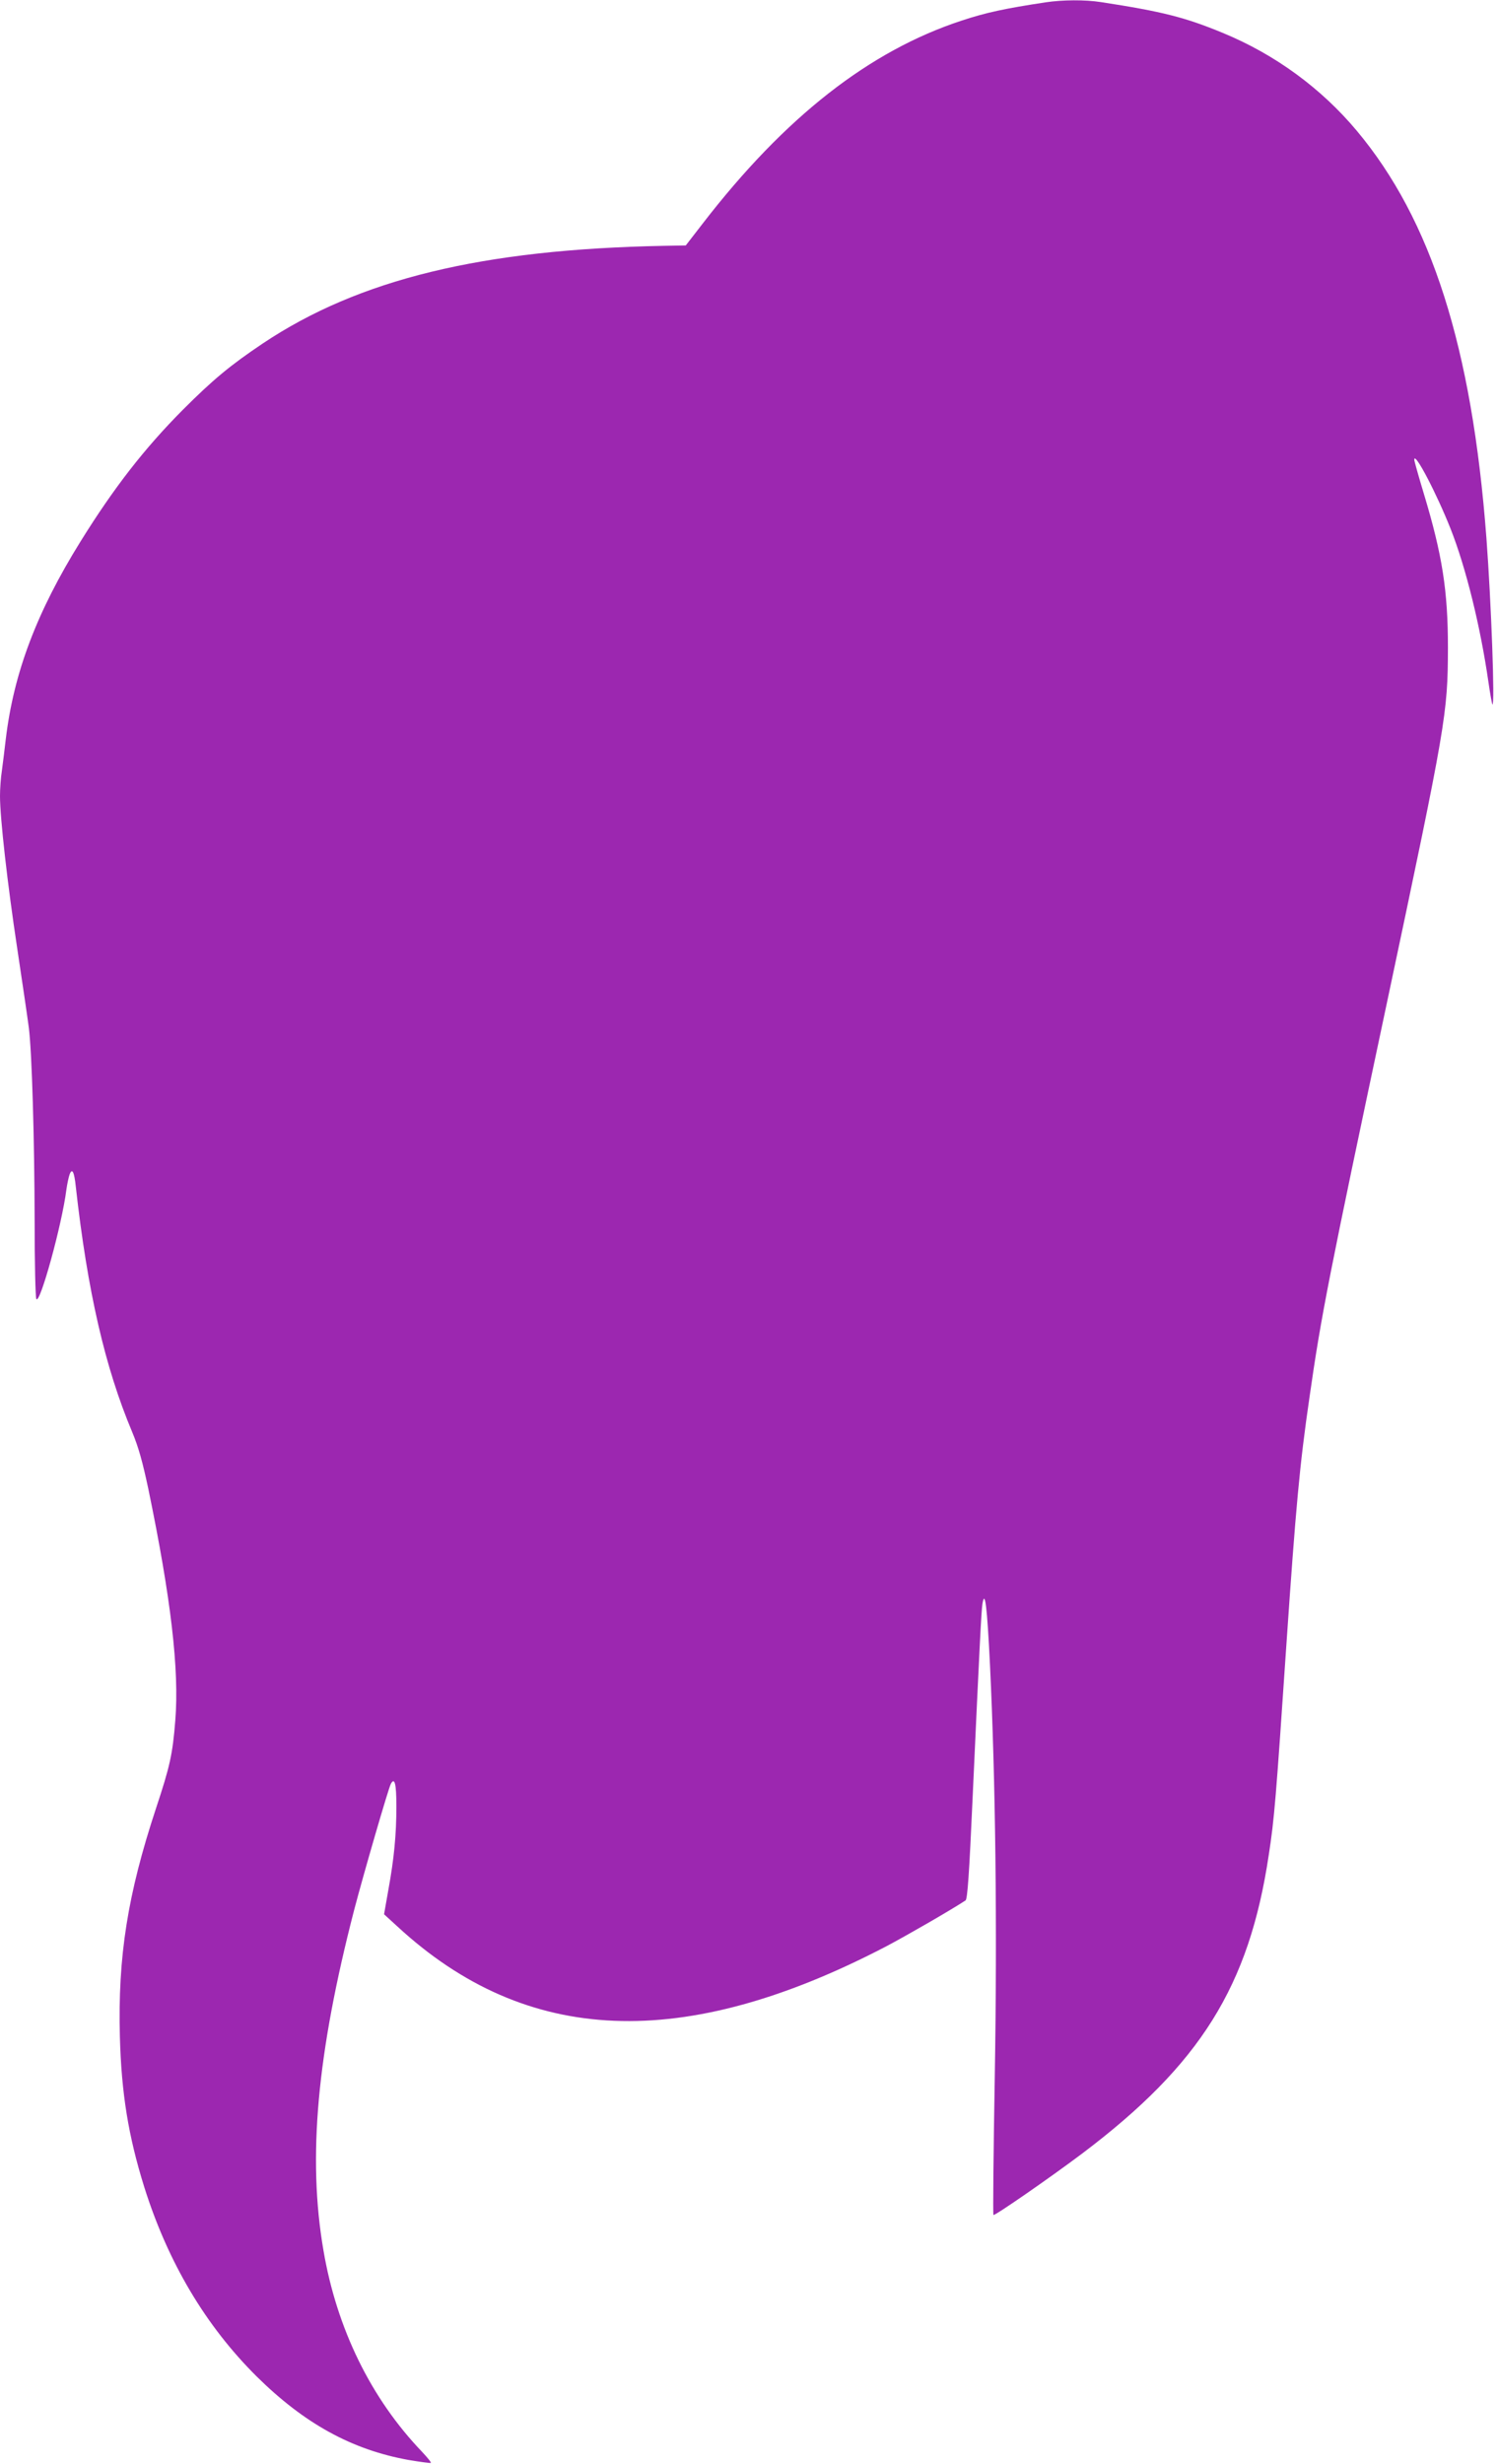
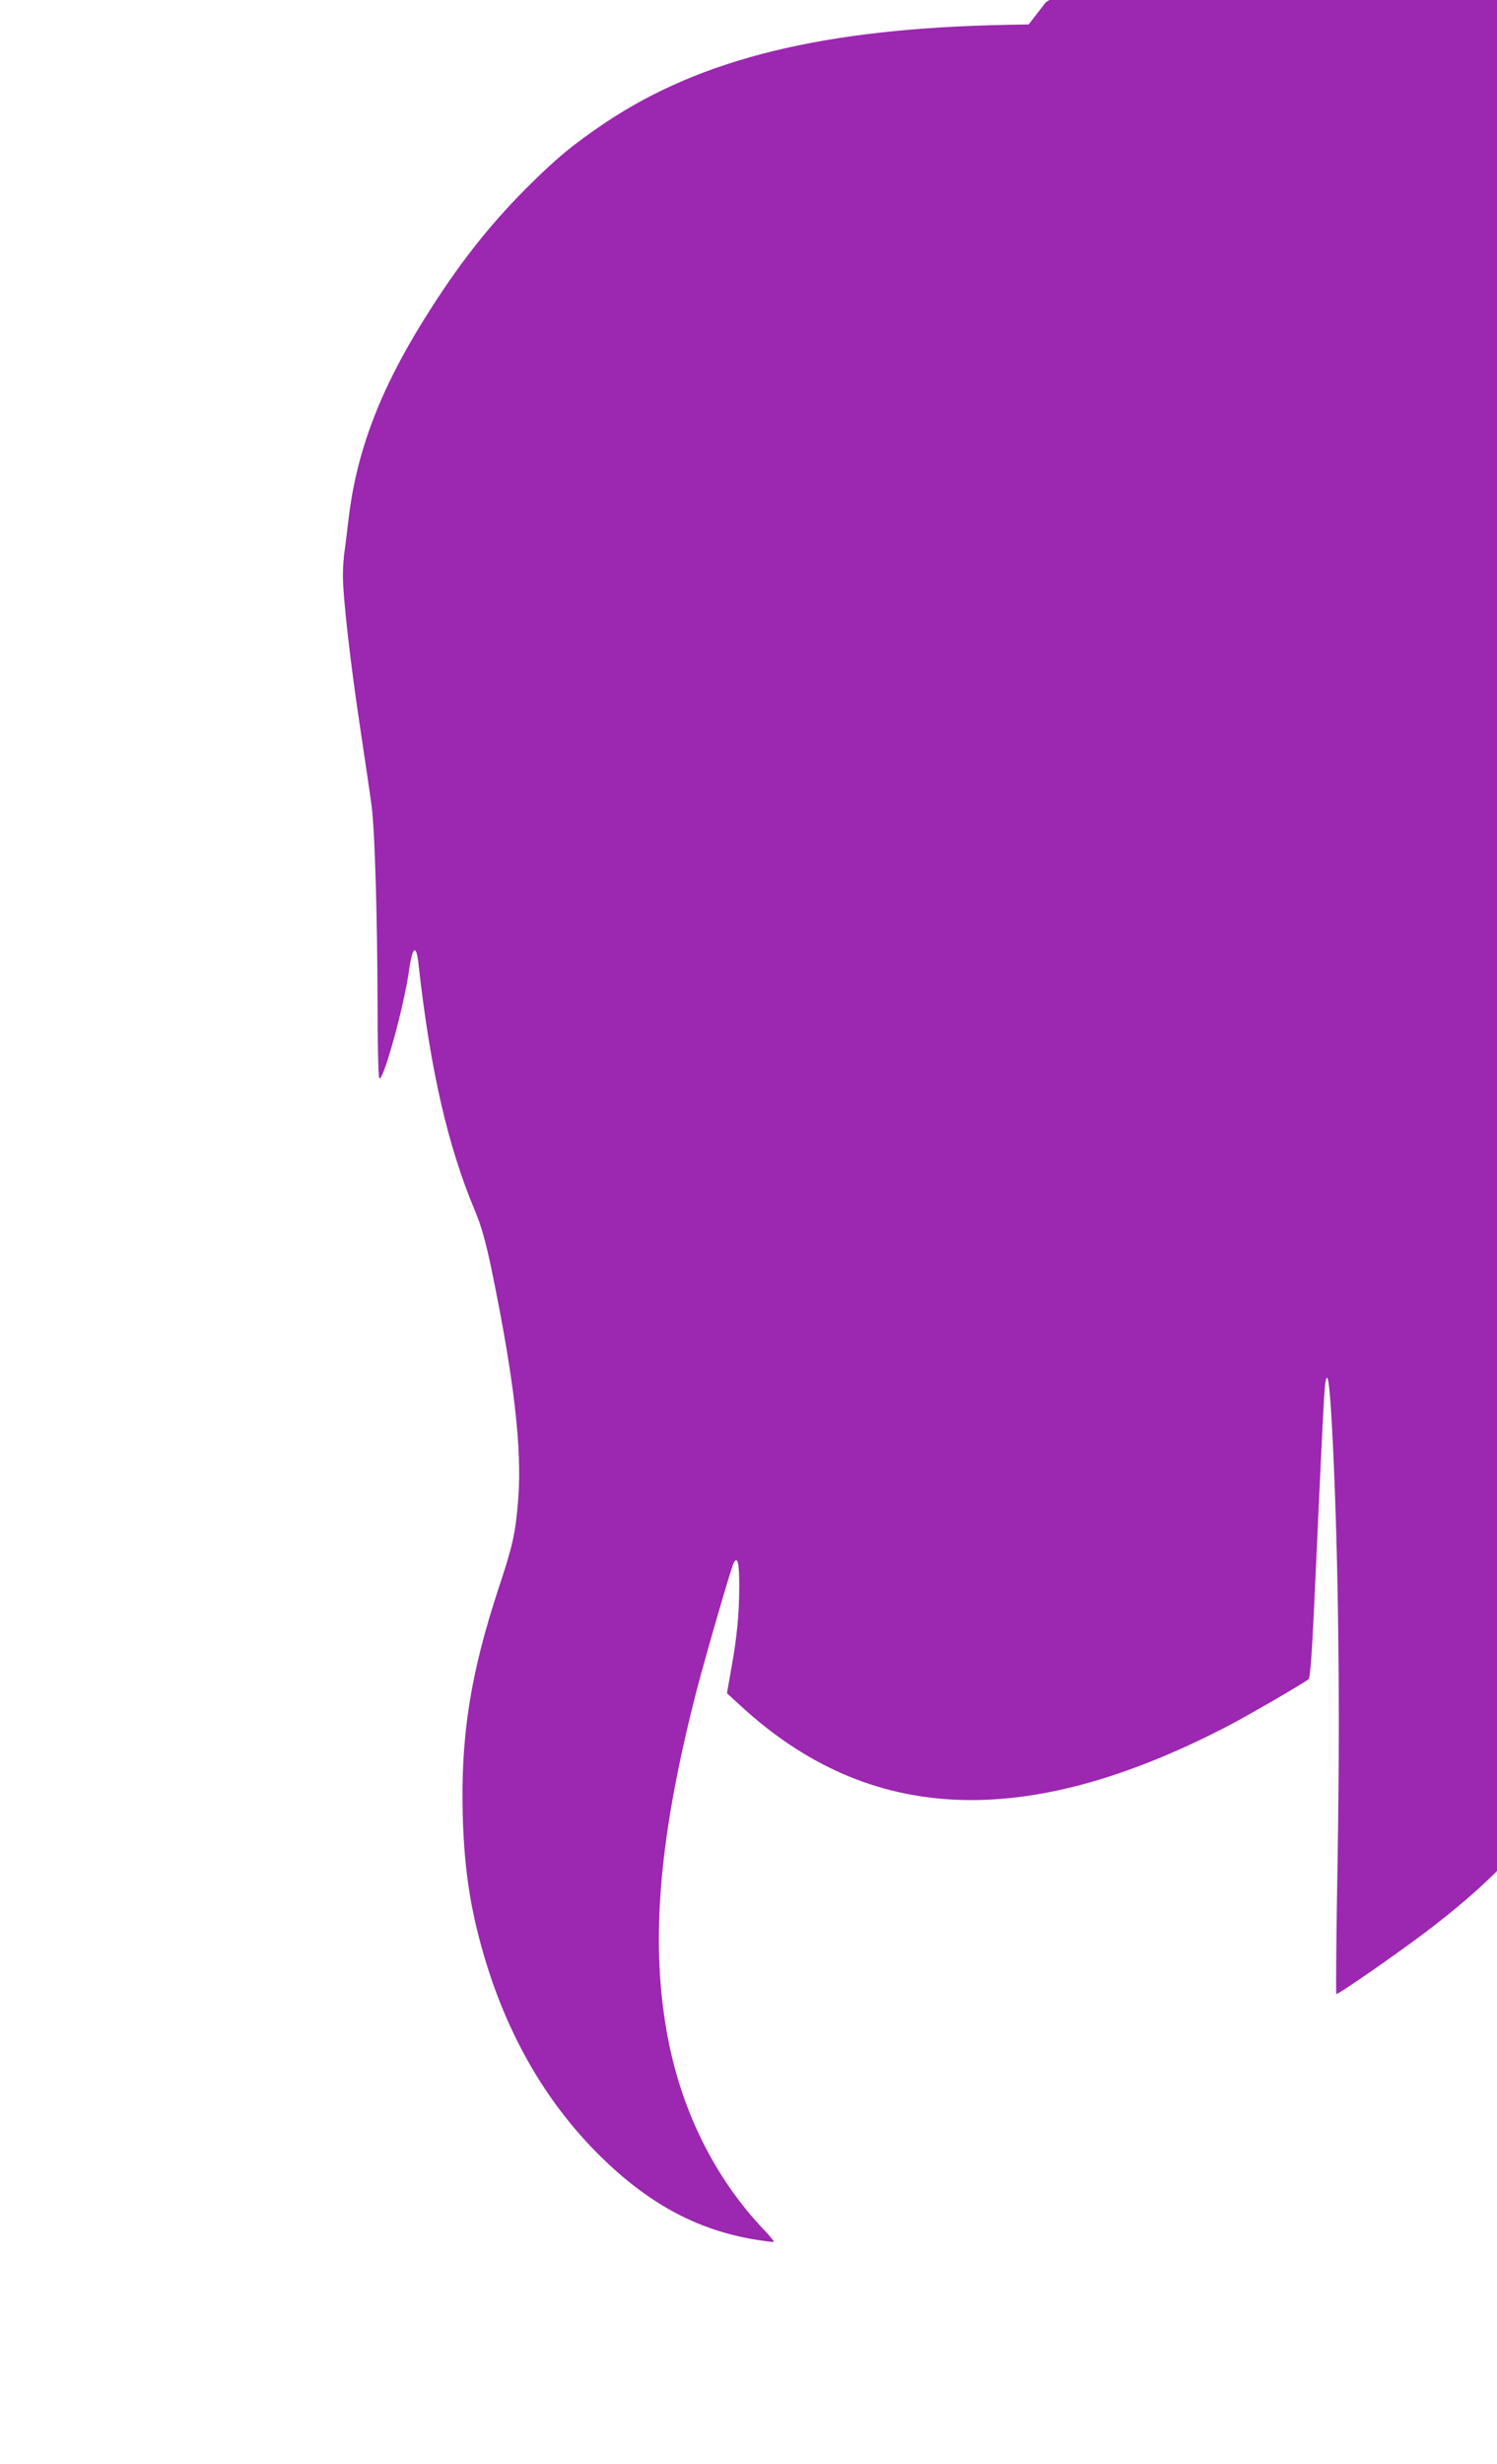
<svg xmlns="http://www.w3.org/2000/svg" version="1.0" width="778pt" height="1280pt" viewBox="0 0 778 1280" preserveAspectRatio="xMidYMid meet">
  <g transform="translate(0,1280) scale(0.1,-0.1)" fill="#9c27b0" stroke="none">
-     <path d="M5435 12788 c-212 -32 -310 -53 -437 -95 -479 -157 -918 -500 -1345 -1053 l-89 -115 -114 -2 c-944 -18 -1584 -173 -2084 -507 -170 -114 -259 -188 -416 -345 -199 -200 -359 -406 -531 -683 -229 -368 -348 -685 -389 -1028 -6 -52 -15 -125 -20 -162 -6 -37 -10 -97 -10 -133 0 -115 39 -459 90 -795 27 -179 54 -363 60 -410 16 -130 29 -572 30 -1005 0 -214 4 -396 9 -403 18 -30 133 386 156 568 4 30 12 66 17 80 13 34 24 13 32 -65 61 -545 152 -939 293 -1274 33 -79 54 -155 84 -296 118 -570 161 -939 140 -1202 -14 -177 -28 -239 -101 -459 -147 -446 -198 -768 -187 -1184 8 -295 44 -516 127 -782 123 -390 318 -719 584 -983 248 -245 495 -381 791 -434 60 -10 112 -17 114 -15 3 3 -18 28 -45 57 -266 277 -444 641 -513 1047 -83 481 -34 1021 160 1770 49 187 177 628 190 653 20 37 29 2 29 -116 0 -148 -12 -272 -42 -436 l-22 -125 70 -64 c671 -619 1487 -652 2541 -102 104 55 332 186 411 238 10 7 19 135 37 538 36 790 45 965 51 1004 13 75 24 -14 39 -318 29 -604 38 -1360 25 -2135 -7 -395 -10 -720 -7 -723 6 -6 296 195 461 319 614 463 868 869 970 1552 29 188 37 288 91 1085 49 716 69 940 121 1295 60 420 99 619 403 2051 307 1448 315 1495 316 1839 0 296 -29 482 -126 803 -27 89 -49 168 -49 174 0 47 117 -177 190 -362 79 -201 154 -506 195 -790 9 -63 19 -117 21 -119 14 -14 -6 531 -31 864 -75 992 -286 1653 -674 2116 -185 221 -426 397 -696 508 -196 81 -314 111 -633 160 -83 13 -200 12 -287 -1z" />
+     <path d="M5435 12788 l-89 -115 -114 -2 c-944 -18 -1584 -173 -2084 -507 -170 -114 -259 -188 -416 -345 -199 -200 -359 -406 -531 -683 -229 -368 -348 -685 -389 -1028 -6 -52 -15 -125 -20 -162 -6 -37 -10 -97 -10 -133 0 -115 39 -459 90 -795 27 -179 54 -363 60 -410 16 -130 29 -572 30 -1005 0 -214 4 -396 9 -403 18 -30 133 386 156 568 4 30 12 66 17 80 13 34 24 13 32 -65 61 -545 152 -939 293 -1274 33 -79 54 -155 84 -296 118 -570 161 -939 140 -1202 -14 -177 -28 -239 -101 -459 -147 -446 -198 -768 -187 -1184 8 -295 44 -516 127 -782 123 -390 318 -719 584 -983 248 -245 495 -381 791 -434 60 -10 112 -17 114 -15 3 3 -18 28 -45 57 -266 277 -444 641 -513 1047 -83 481 -34 1021 160 1770 49 187 177 628 190 653 20 37 29 2 29 -116 0 -148 -12 -272 -42 -436 l-22 -125 70 -64 c671 -619 1487 -652 2541 -102 104 55 332 186 411 238 10 7 19 135 37 538 36 790 45 965 51 1004 13 75 24 -14 39 -318 29 -604 38 -1360 25 -2135 -7 -395 -10 -720 -7 -723 6 -6 296 195 461 319 614 463 868 869 970 1552 29 188 37 288 91 1085 49 716 69 940 121 1295 60 420 99 619 403 2051 307 1448 315 1495 316 1839 0 296 -29 482 -126 803 -27 89 -49 168 -49 174 0 47 117 -177 190 -362 79 -201 154 -506 195 -790 9 -63 19 -117 21 -119 14 -14 -6 531 -31 864 -75 992 -286 1653 -674 2116 -185 221 -426 397 -696 508 -196 81 -314 111 -633 160 -83 13 -200 12 -287 -1z" />
  </g>
</svg>